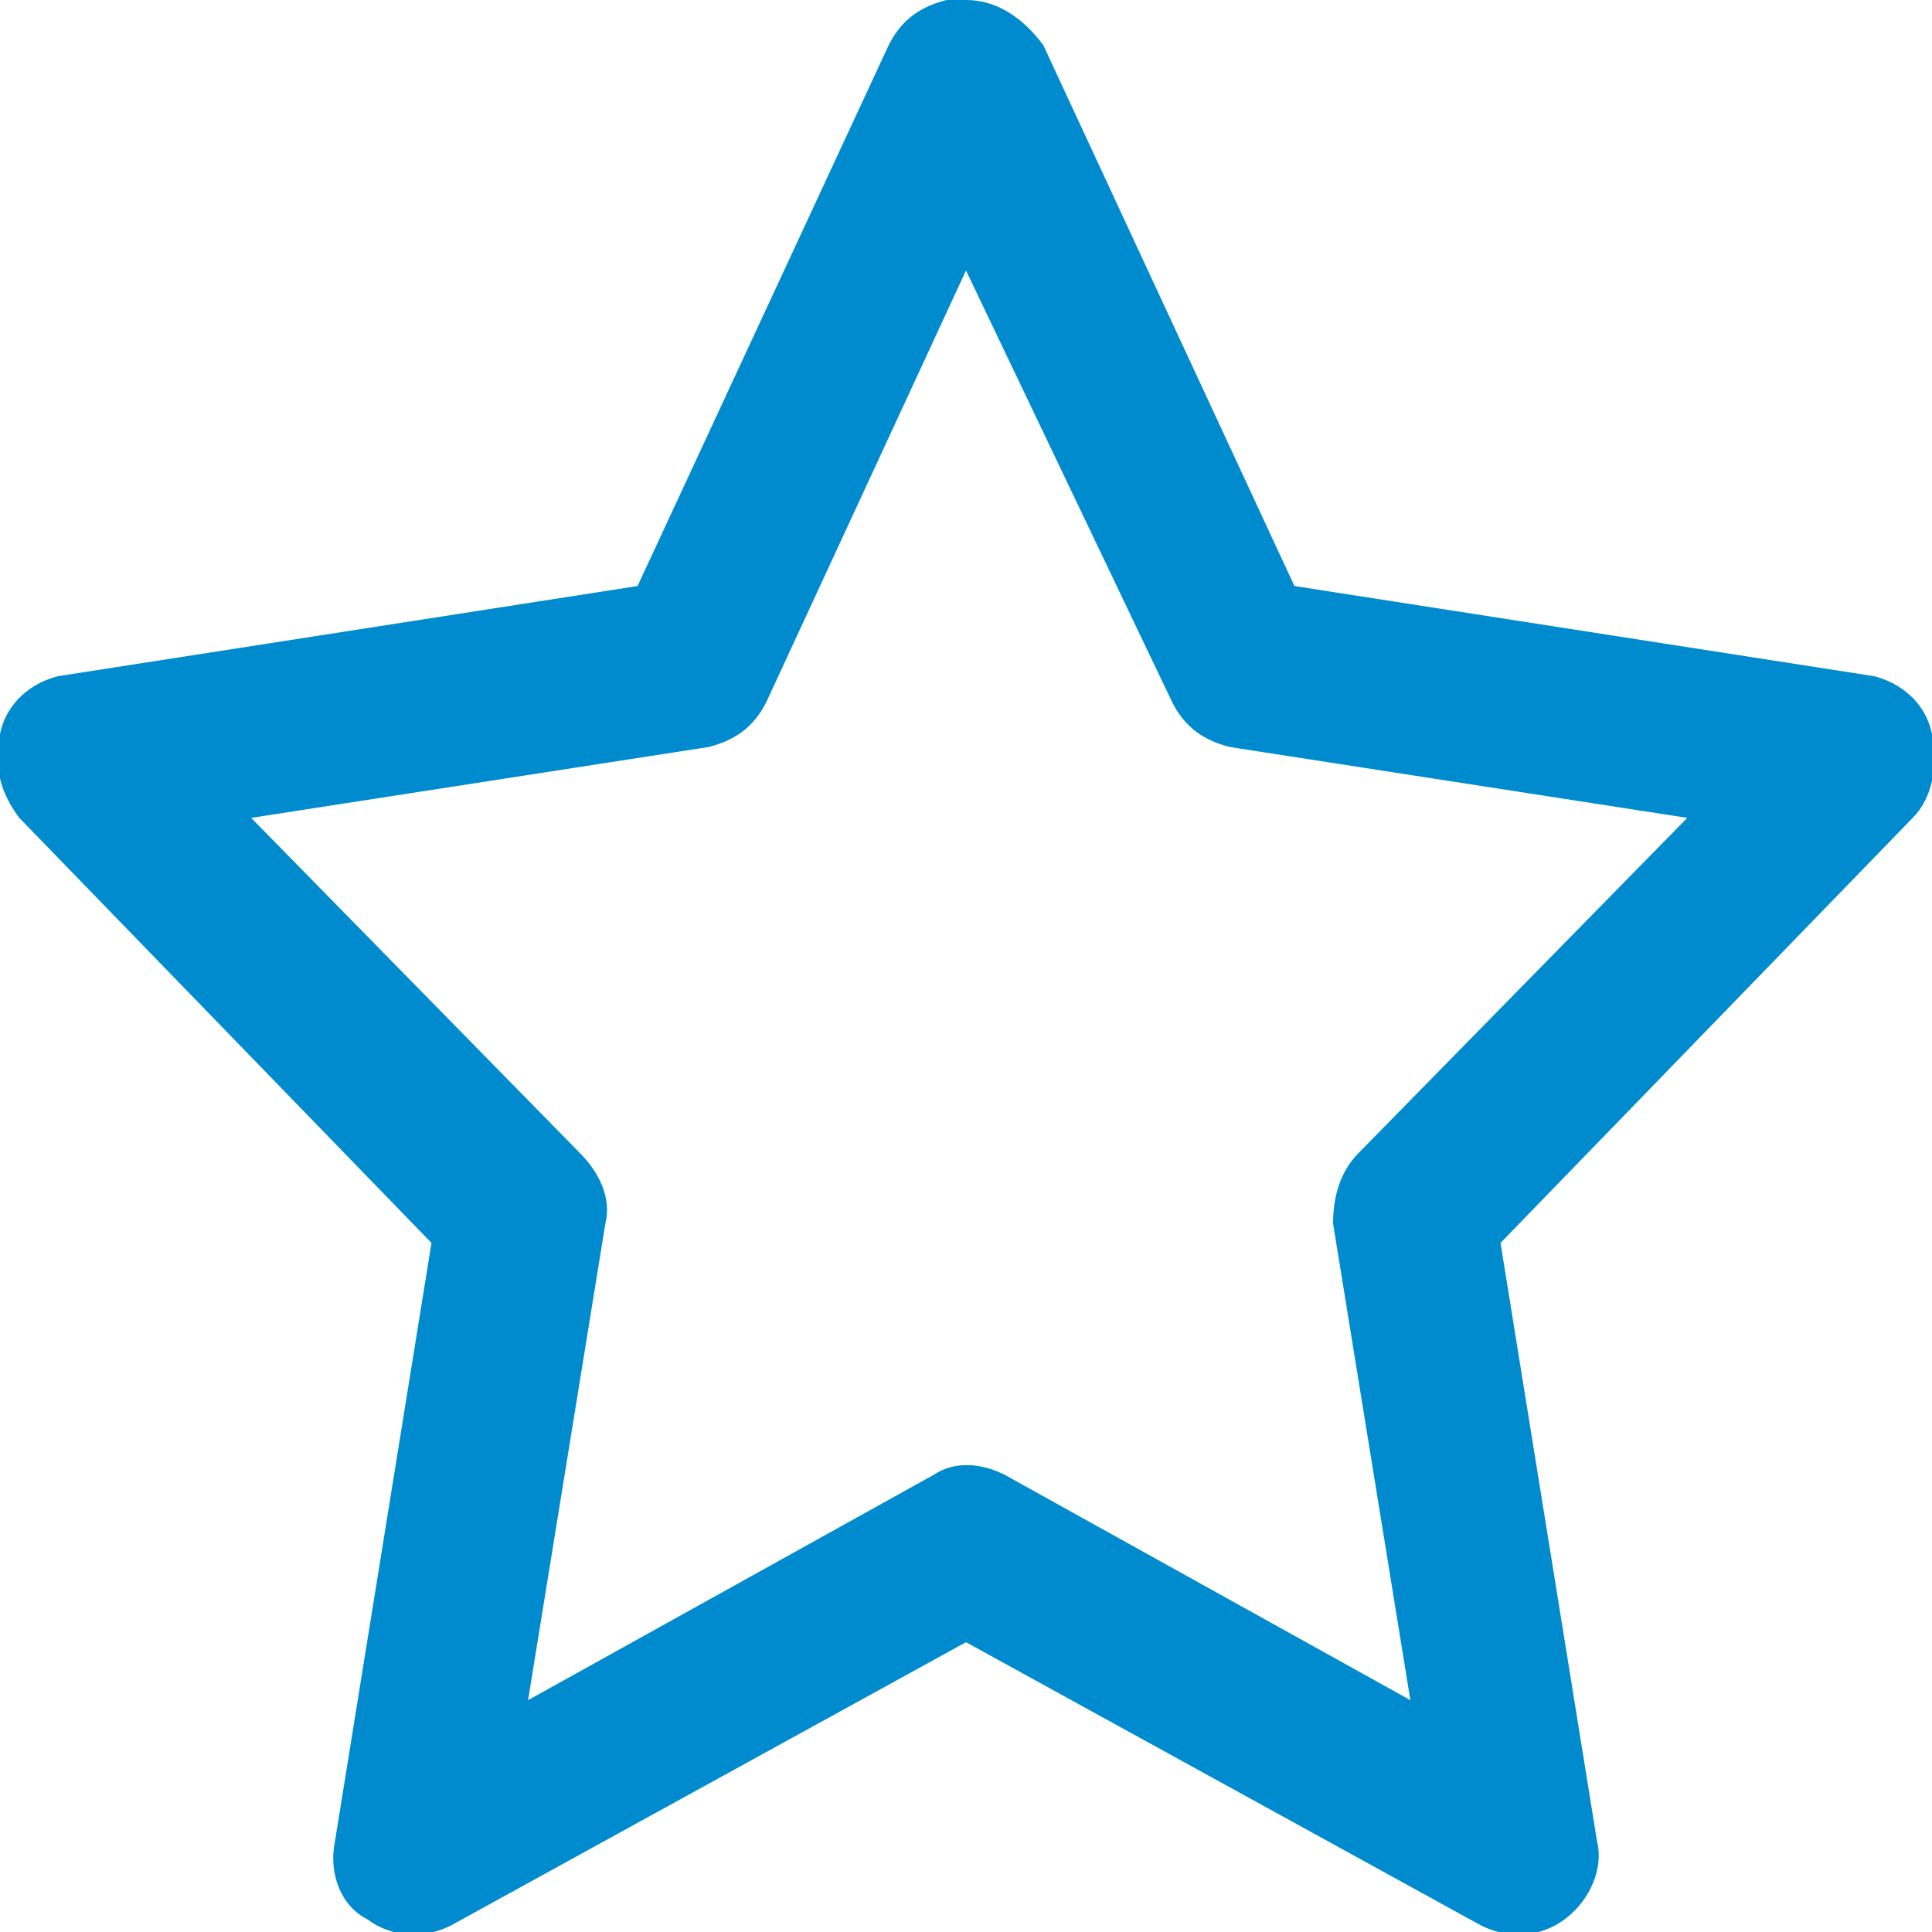
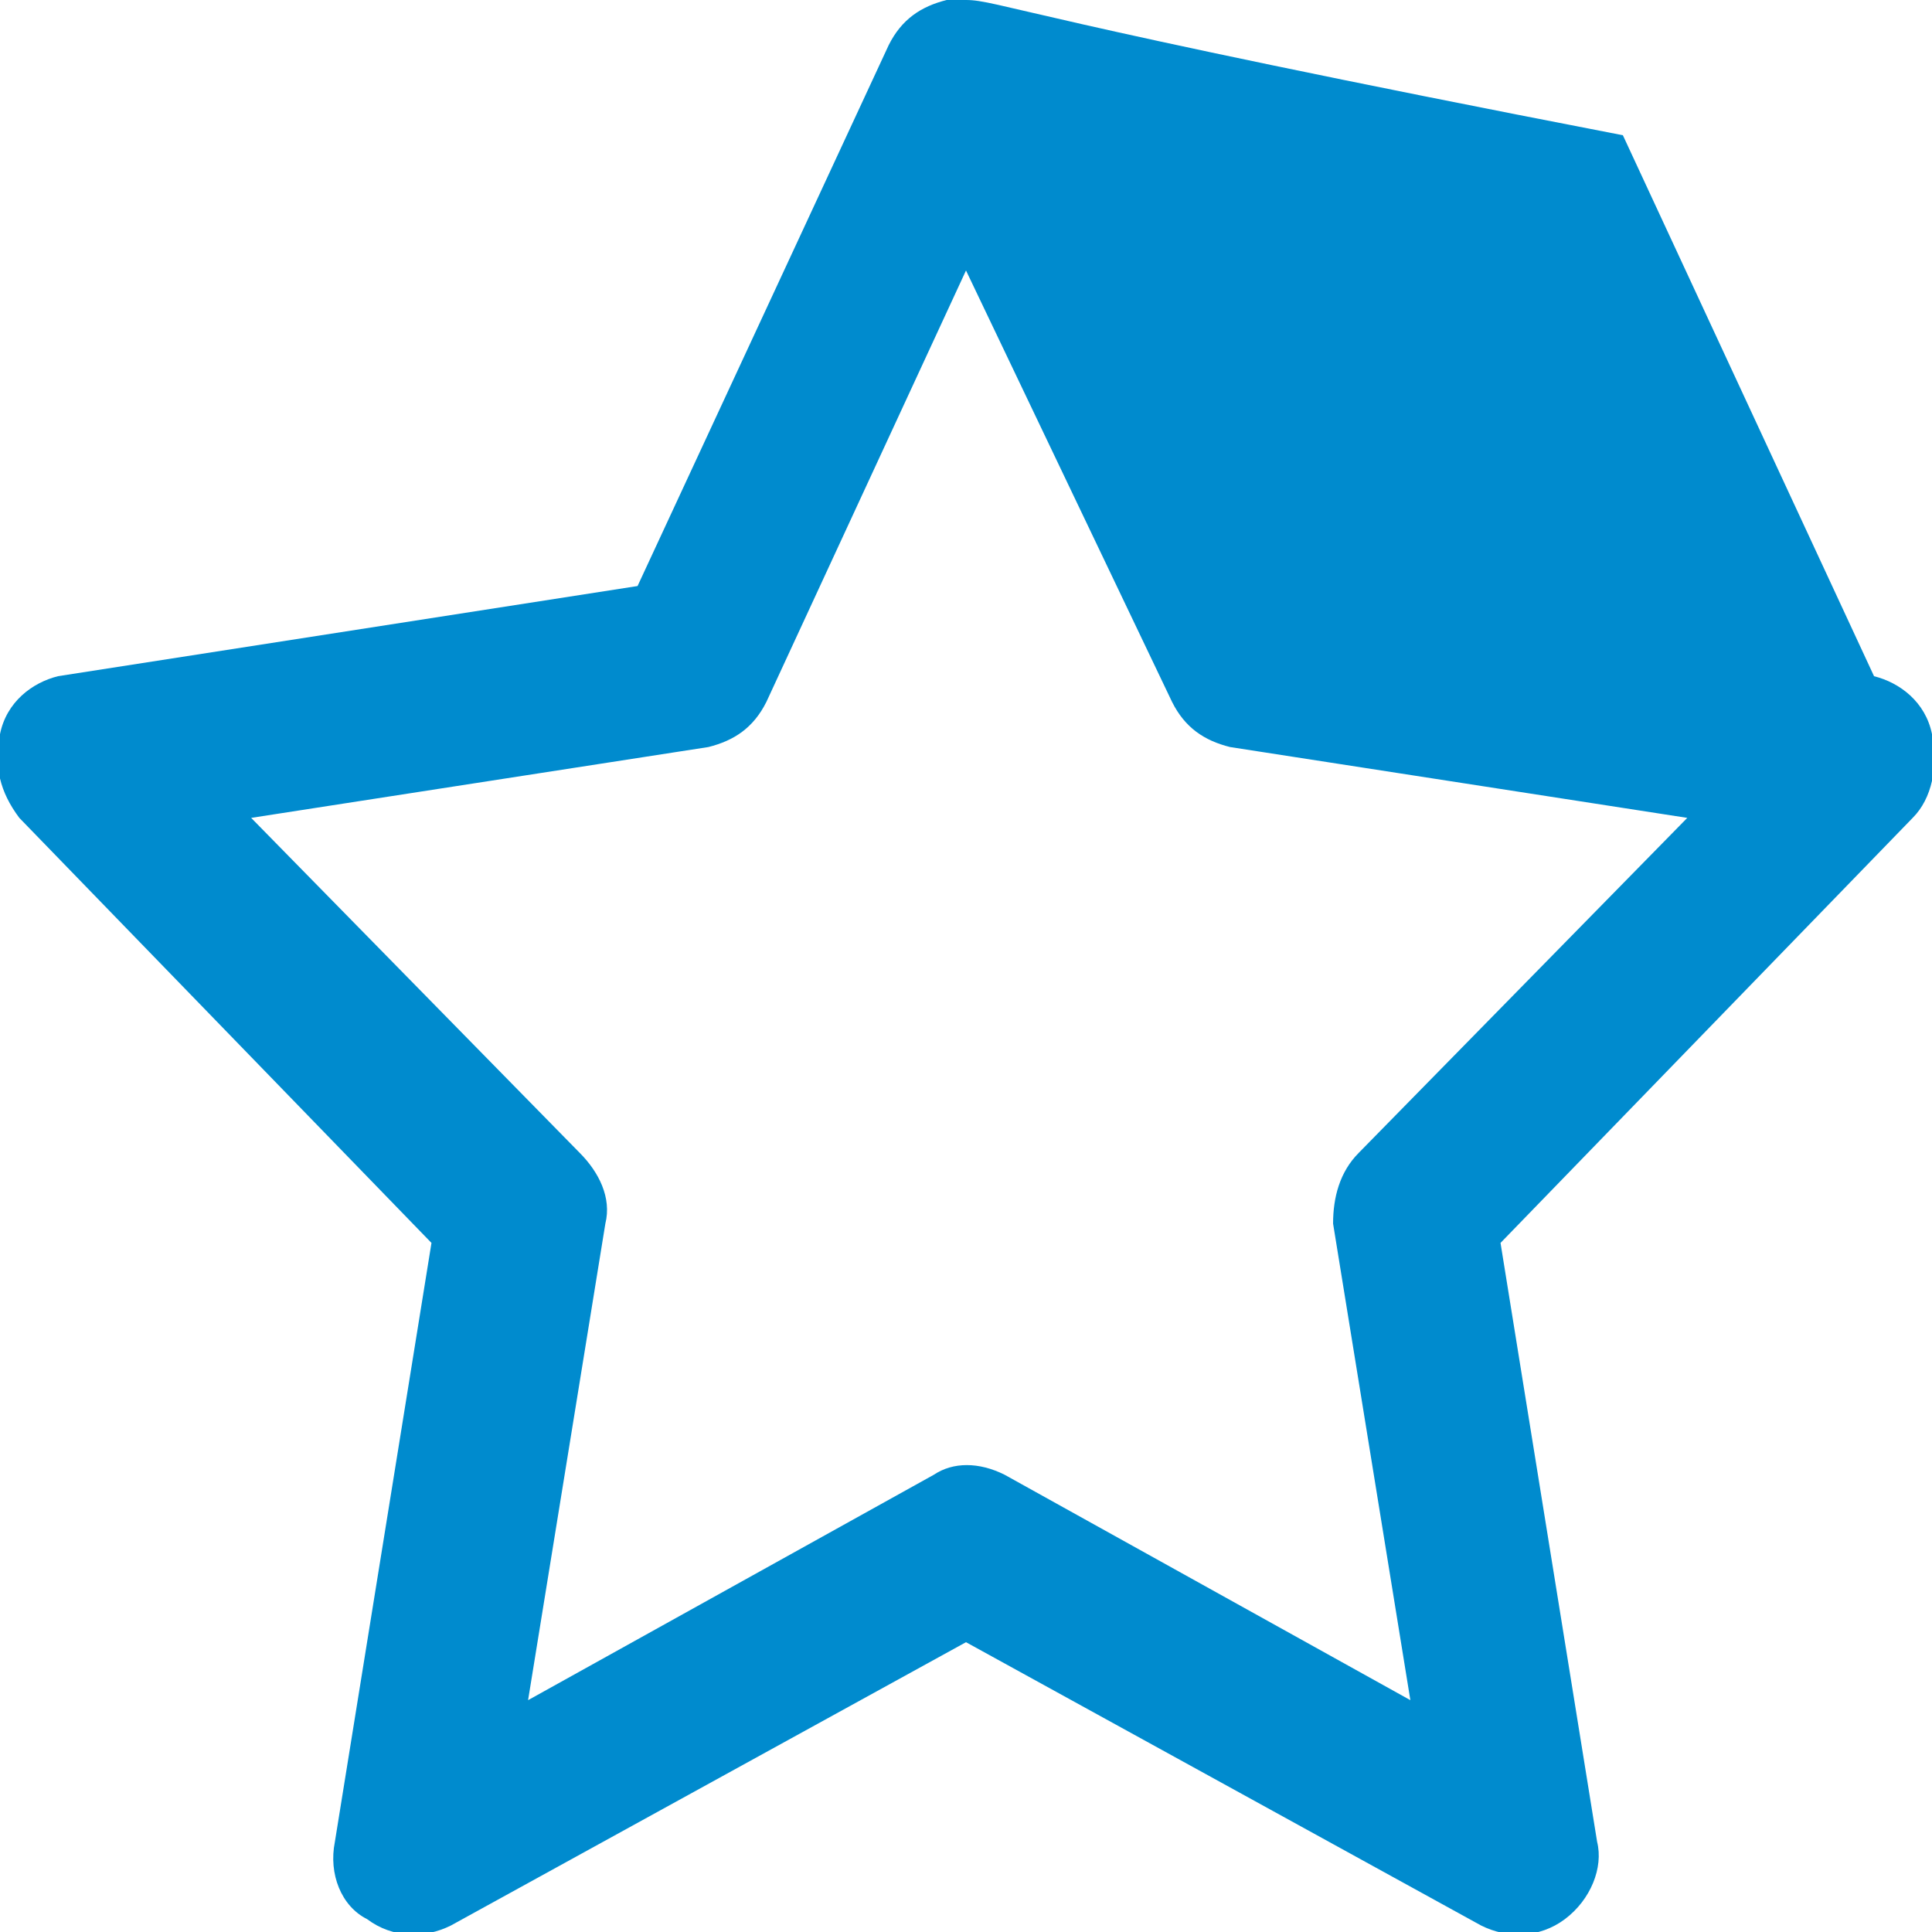
<svg xmlns="http://www.w3.org/2000/svg" version="1.1" id="Layer_1" x="0px" y="0px" width="30px" height="30px" viewBox="-484 486 30 30" enable-background="new -484 486 30 30" xml:space="preserve">
  <g id="surface1">
-     <path fill="#008BCE" d="M-469,486c-0.1,0-0.2,0-0.3,0c-0.4,0.1-0.7,0.3-0.9,0.7l-3.9,8.4l-9,1.4c-0.4,0.1-0.8,0.4-0.9,0.9   c-0.1,0.5,0,0.9,0.3,1.3l6.4,6.6l-1.5,9.3c-0.1,0.5,0.1,1,0.5,1.2c0.4,0.3,0.9,0.3,1.3,0.1l8-4.4l8,4.4c0.4,0.2,0.9,0.2,1.3-0.1   c0.4-0.3,0.6-0.8,0.5-1.2l-1.5-9.3l6.4-6.6c0.3-0.3,0.4-0.8,0.3-1.3c-0.1-0.5-0.5-0.8-0.9-0.9l-9-1.4l-3.9-8.4   C-468.1,486.3-468.5,486-469,486z M-469,490.2l3.2,6.7c0.2,0.4,0.5,0.6,0.9,0.7l7.1,1.1l-5.1,5.2c-0.3,0.3-0.4,0.7-0.4,1.1l1.2,7.4   l-6.3-3.5c-0.4-0.2-0.8-0.2-1.1,0l-6.3,3.5l1.2-7.4c0.1-0.4-0.1-0.8-0.4-1.1l-5.1-5.2l7.1-1.1c0.4-0.1,0.7-0.3,0.9-0.7L-469,490.2z   " />
+     <path fill="#008BCE" d="M-469,486c-0.1,0-0.2,0-0.3,0c-0.4,0.1-0.7,0.3-0.9,0.7l-3.9,8.4l-9,1.4c-0.4,0.1-0.8,0.4-0.9,0.9   c-0.1,0.5,0,0.9,0.3,1.3l6.4,6.6l-1.5,9.3c-0.1,0.5,0.1,1,0.5,1.2c0.4,0.3,0.9,0.3,1.3,0.1l8-4.4l8,4.4c0.4,0.2,0.9,0.2,1.3-0.1   c0.4-0.3,0.6-0.8,0.5-1.2l-1.5-9.3l6.4-6.6c0.3-0.3,0.4-0.8,0.3-1.3c-0.1-0.5-0.5-0.8-0.9-0.9l-3.9-8.4   C-468.1,486.3-468.5,486-469,486z M-469,490.2l3.2,6.7c0.2,0.4,0.5,0.6,0.9,0.7l7.1,1.1l-5.1,5.2c-0.3,0.3-0.4,0.7-0.4,1.1l1.2,7.4   l-6.3-3.5c-0.4-0.2-0.8-0.2-1.1,0l-6.3,3.5l1.2-7.4c0.1-0.4-0.1-0.8-0.4-1.1l-5.1-5.2l7.1-1.1c0.4-0.1,0.7-0.3,0.9-0.7L-469,490.2z   " />
  </g>
</svg>